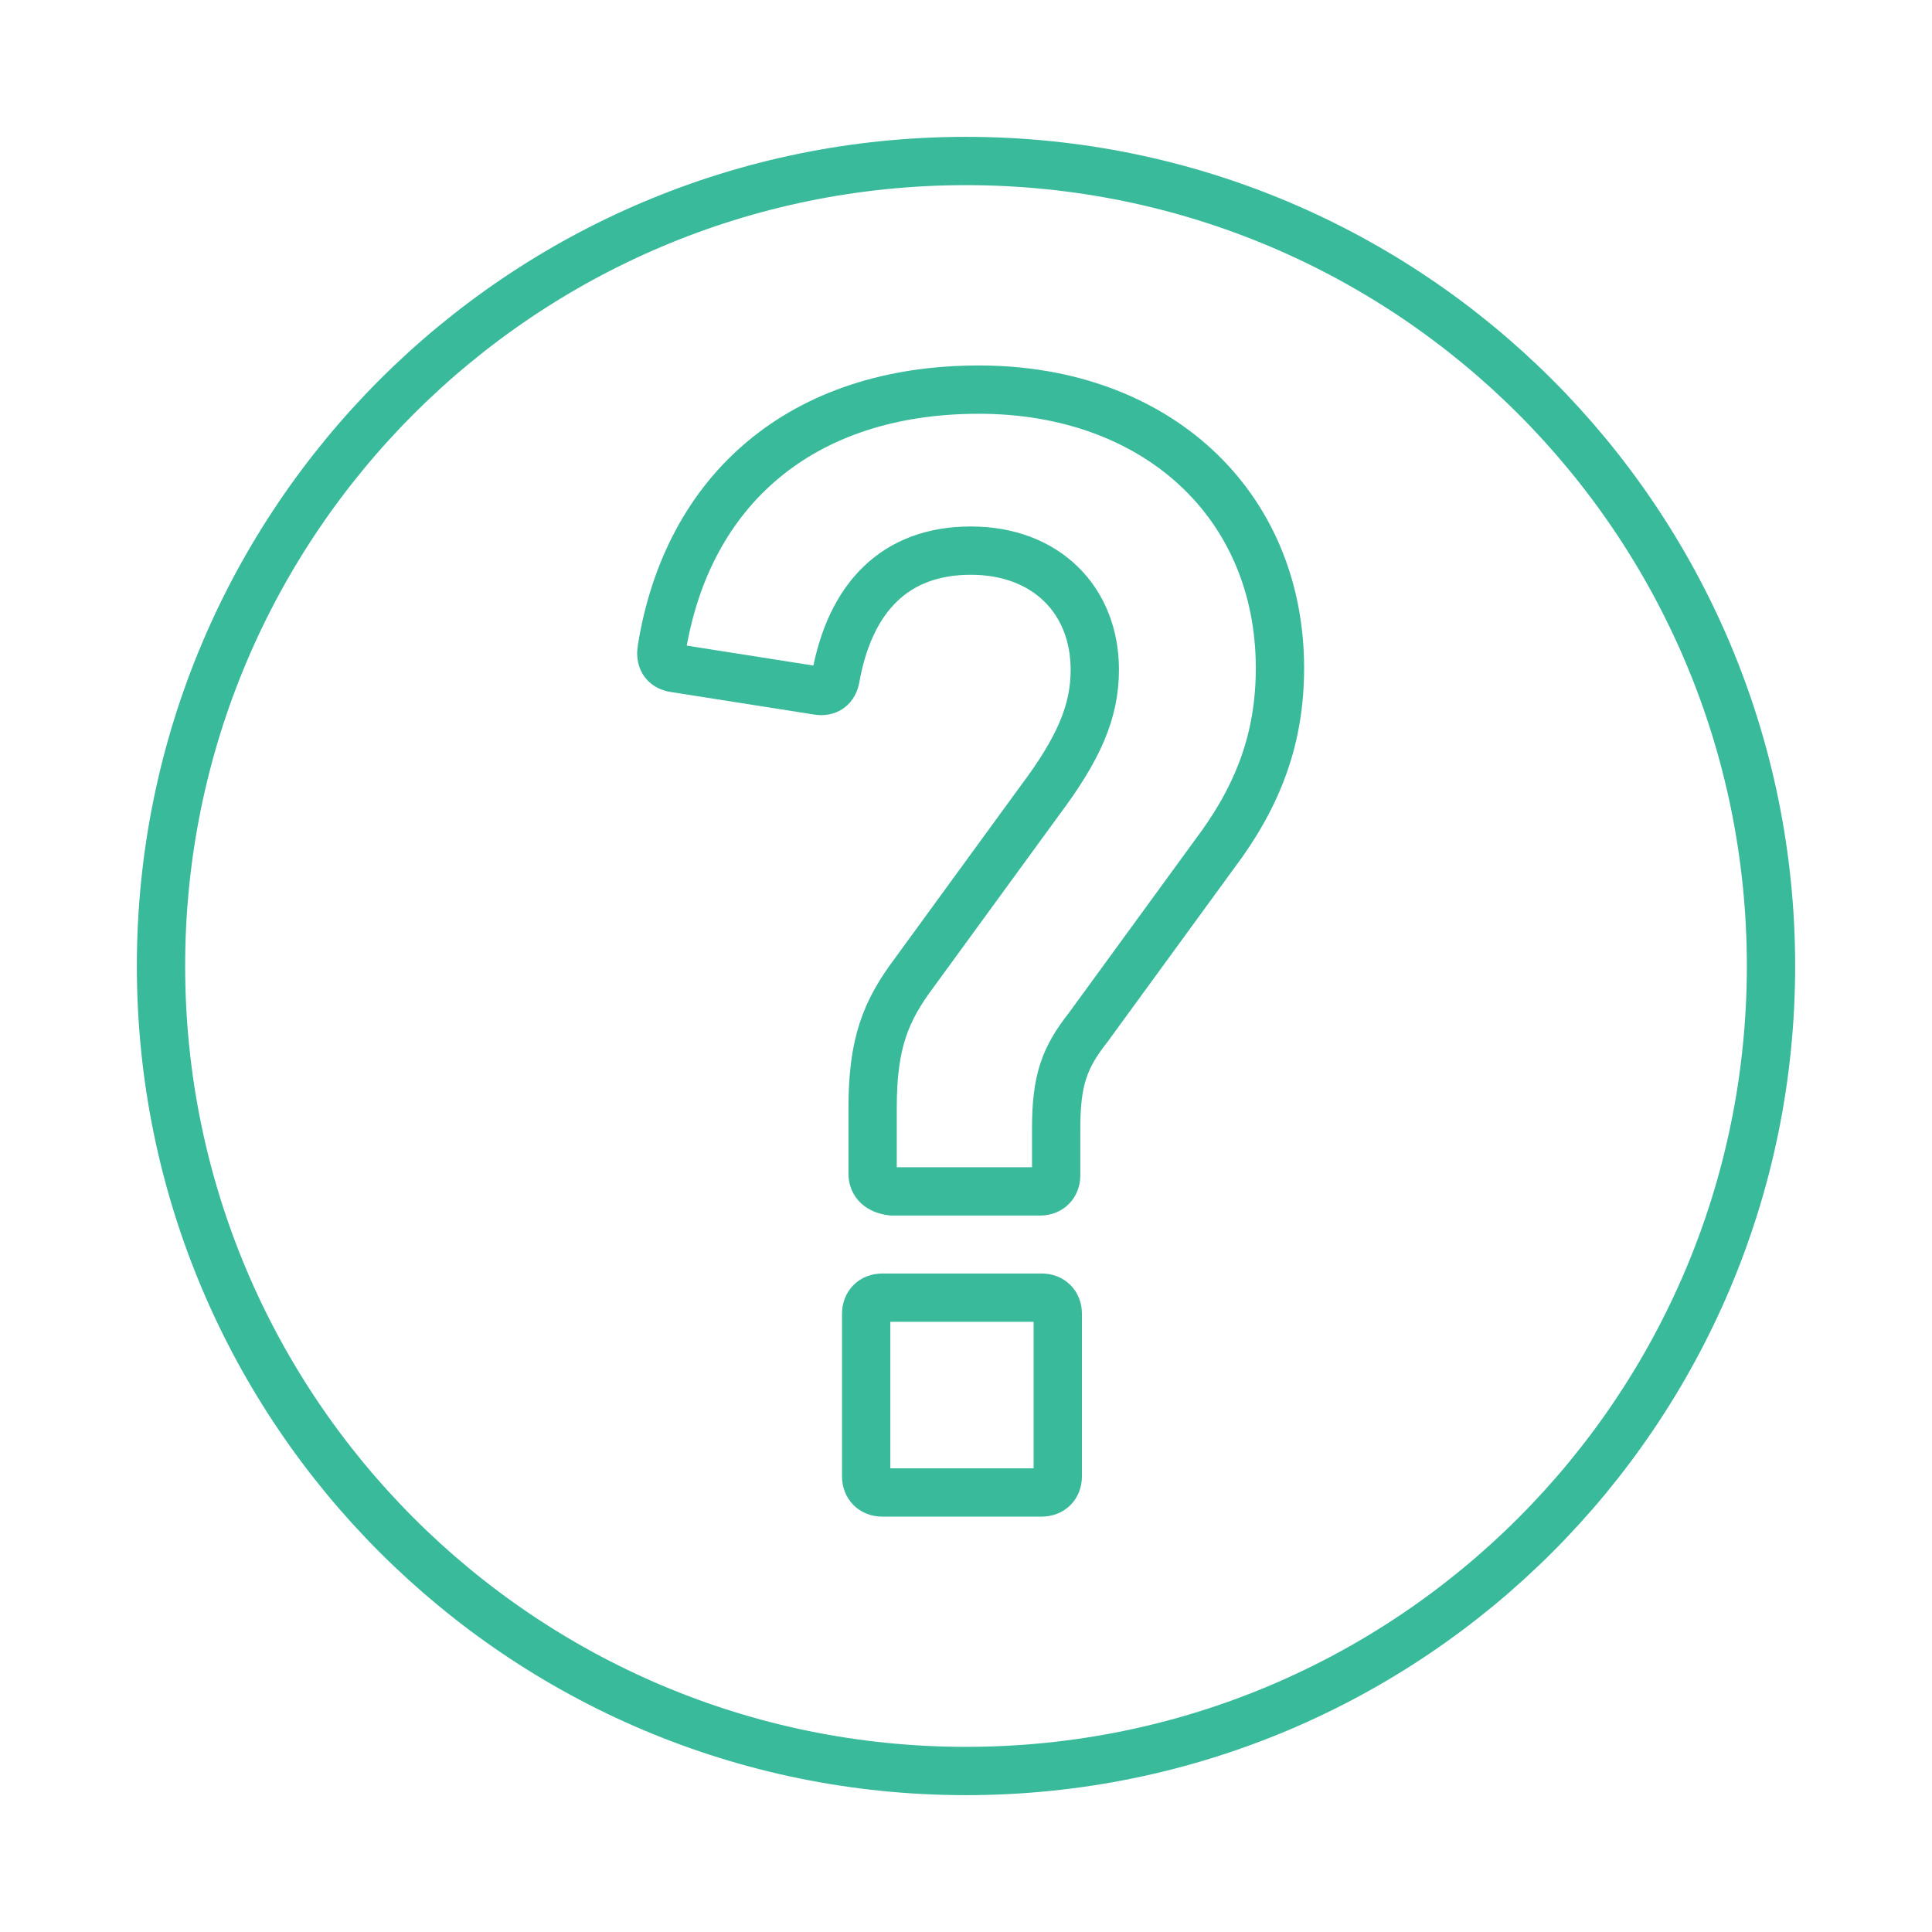
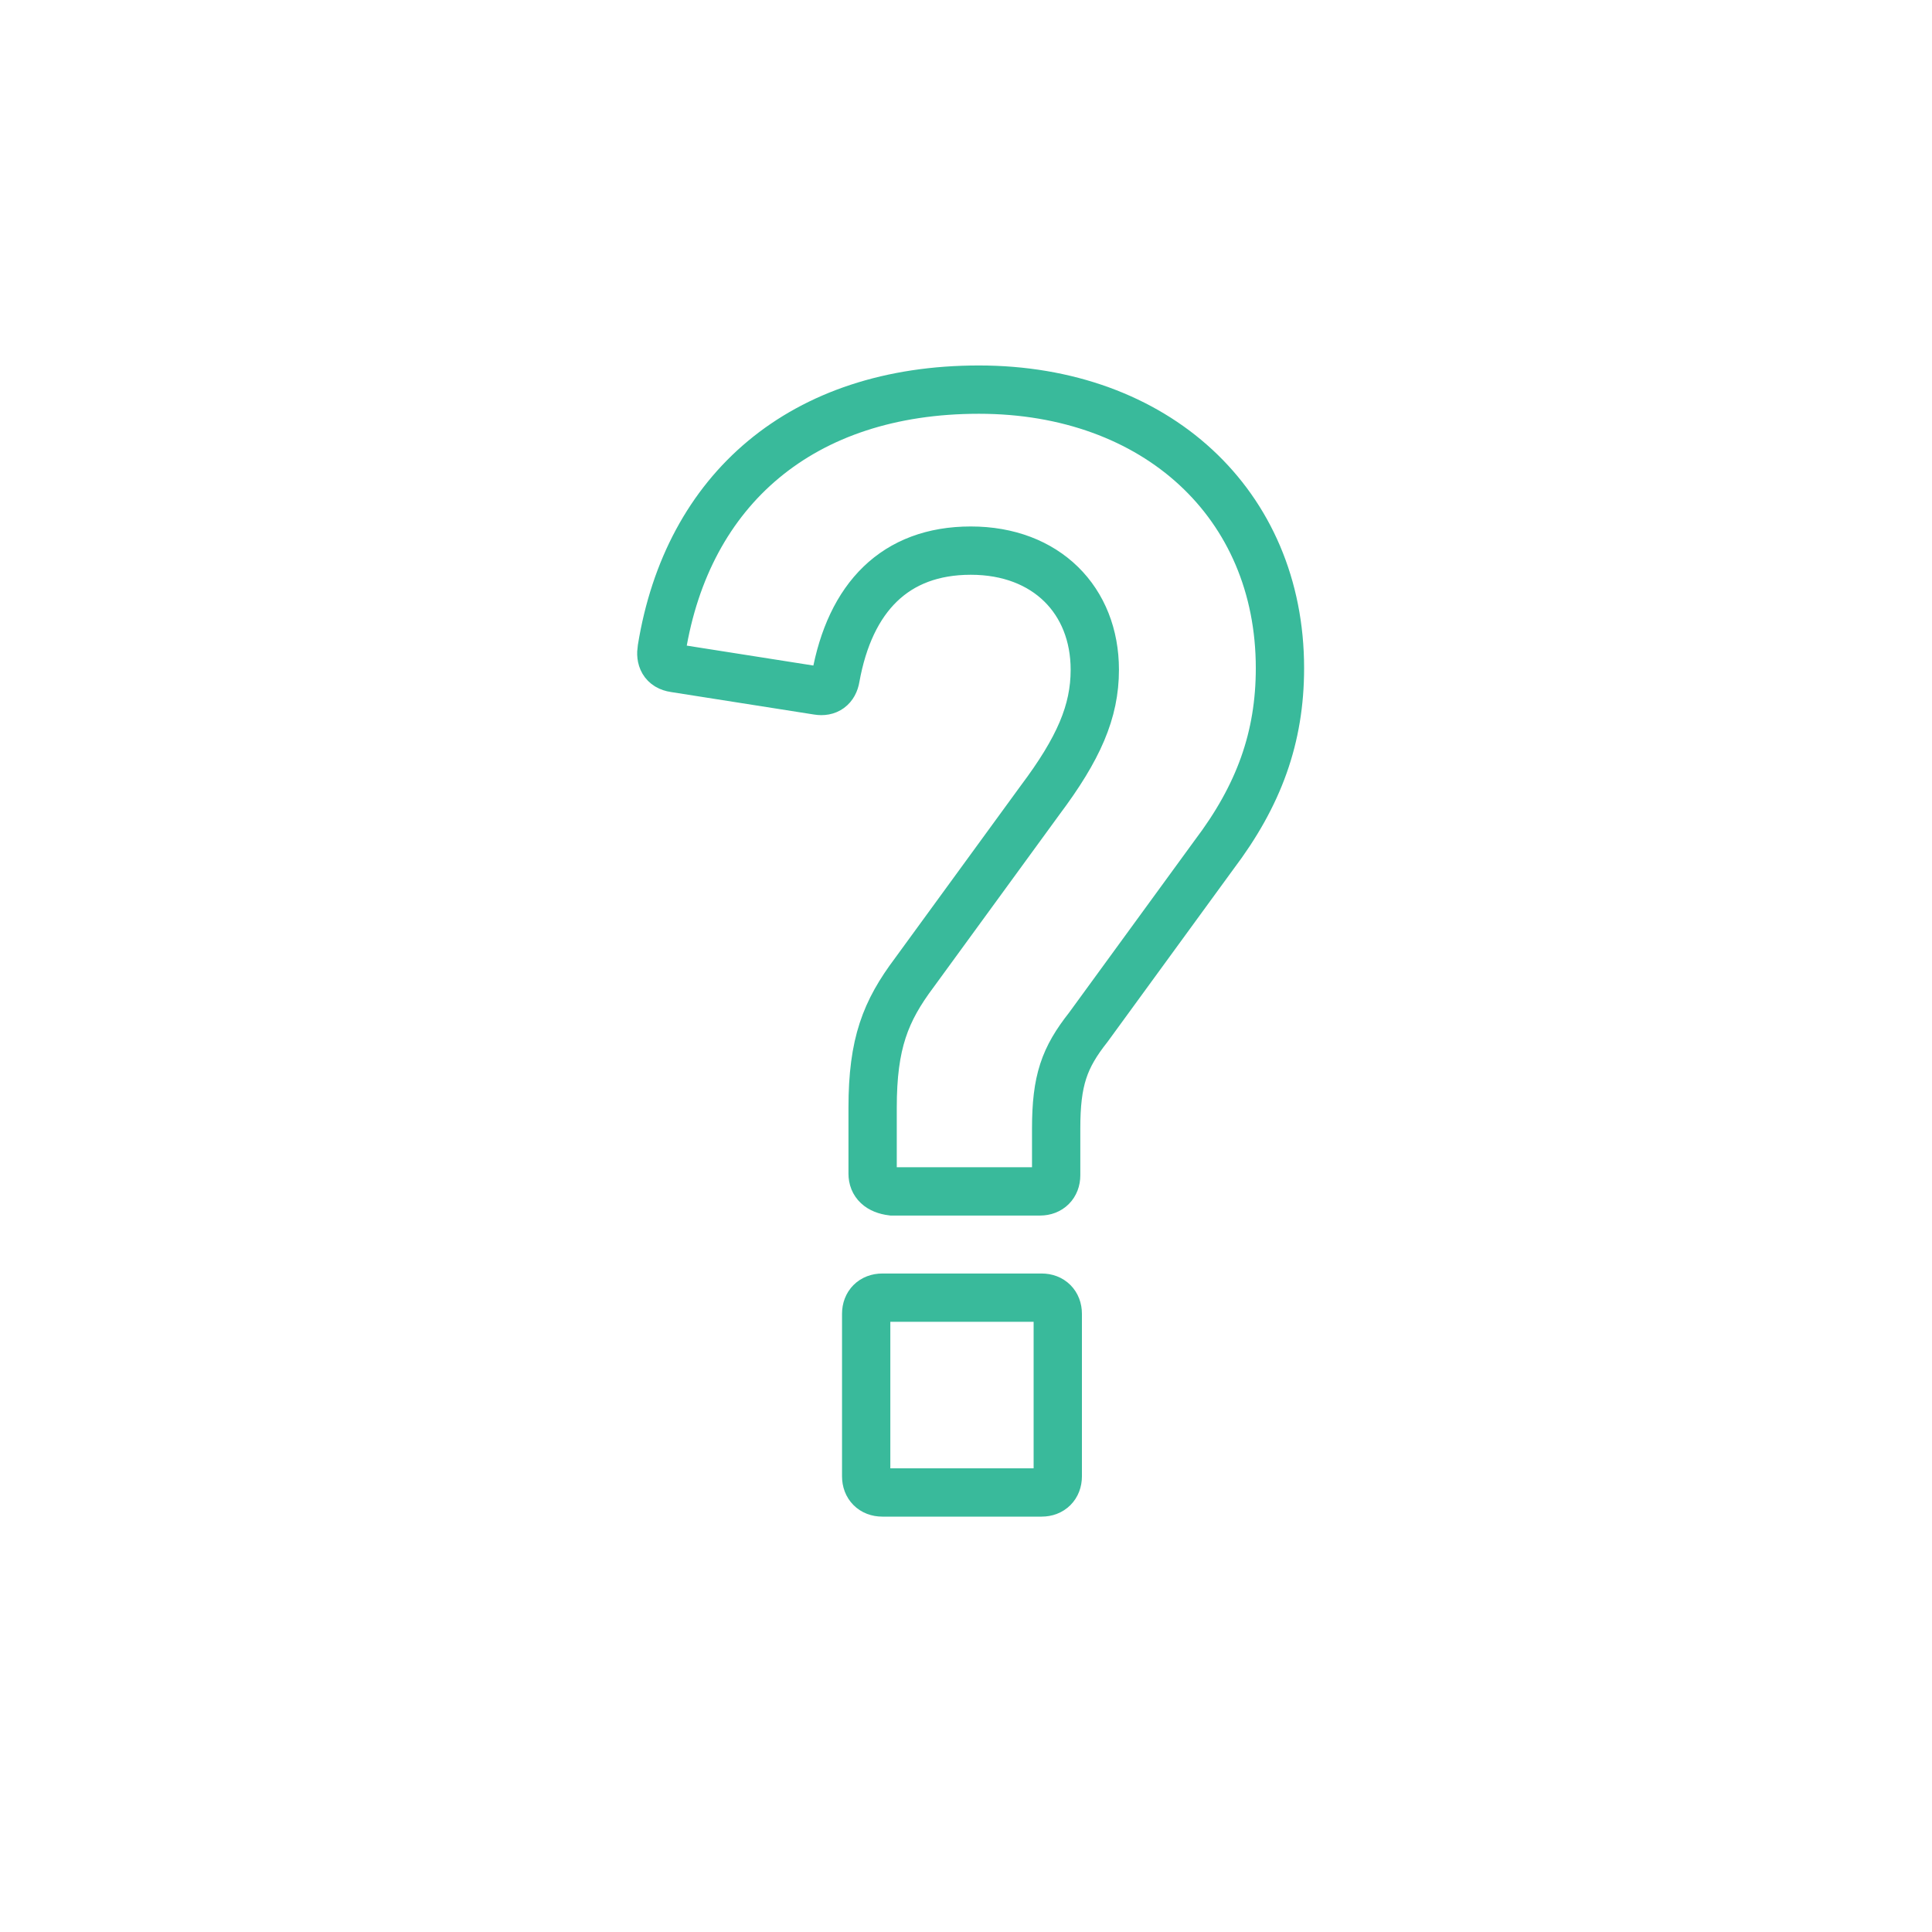
<svg xmlns="http://www.w3.org/2000/svg" width="120" height="120" viewBox="0 0 120 120" fill="none">
-   <path d="M60 110C87.614 110 110 87.614 110 60C110 32.386 87.614 10 60 10C32.386 10 10 32.386 10 60C10 87.614 32.386 110 60 110Z" stroke="#39BA9B" stroke-width="3" stroke-miterlimit="10" stroke-linecap="round" stroke-linejoin="round" />
  <path d="M54.2 72.9V68.8C54.2 64.8 55 62.8 56.8 60.4L64.6 49.7C67 46.5 68 44.2 68 41.6C68 37.3 65 34.2 60.3 34.2C55.6 34.2 52.8 37.1 51.9 42.1C51.8 42.7 51.4 43 50.8 42.9L41.9 41.5C41.2 41.4 41 40.9 41.1 40.3C42.7 30.4 49.8 24.2 60.8 24.2C71.8 24.2 79.5 31.3 79.5 41.5C79.5 45.8 78.2 49.4 75.4 53.1L67.6 63.8C66.1 65.7 65.6 67.1 65.6 70.1V73C65.6 73.6 65.2 74 64.6 74H55.4C54.6 73.9 54.2 73.5 54.2 72.9ZM53.8 81.6C53.8 81 54.2 80.6 54.8 80.6H64.7C65.3 80.6 65.7 81 65.7 81.6V91.7C65.7 92.3 65.3 92.7 64.7 92.7H54.8C54.2 92.7 53.8 92.3 53.8 91.7V81.6Z" stroke="#39BA9B" stroke-width="3" />
</svg>